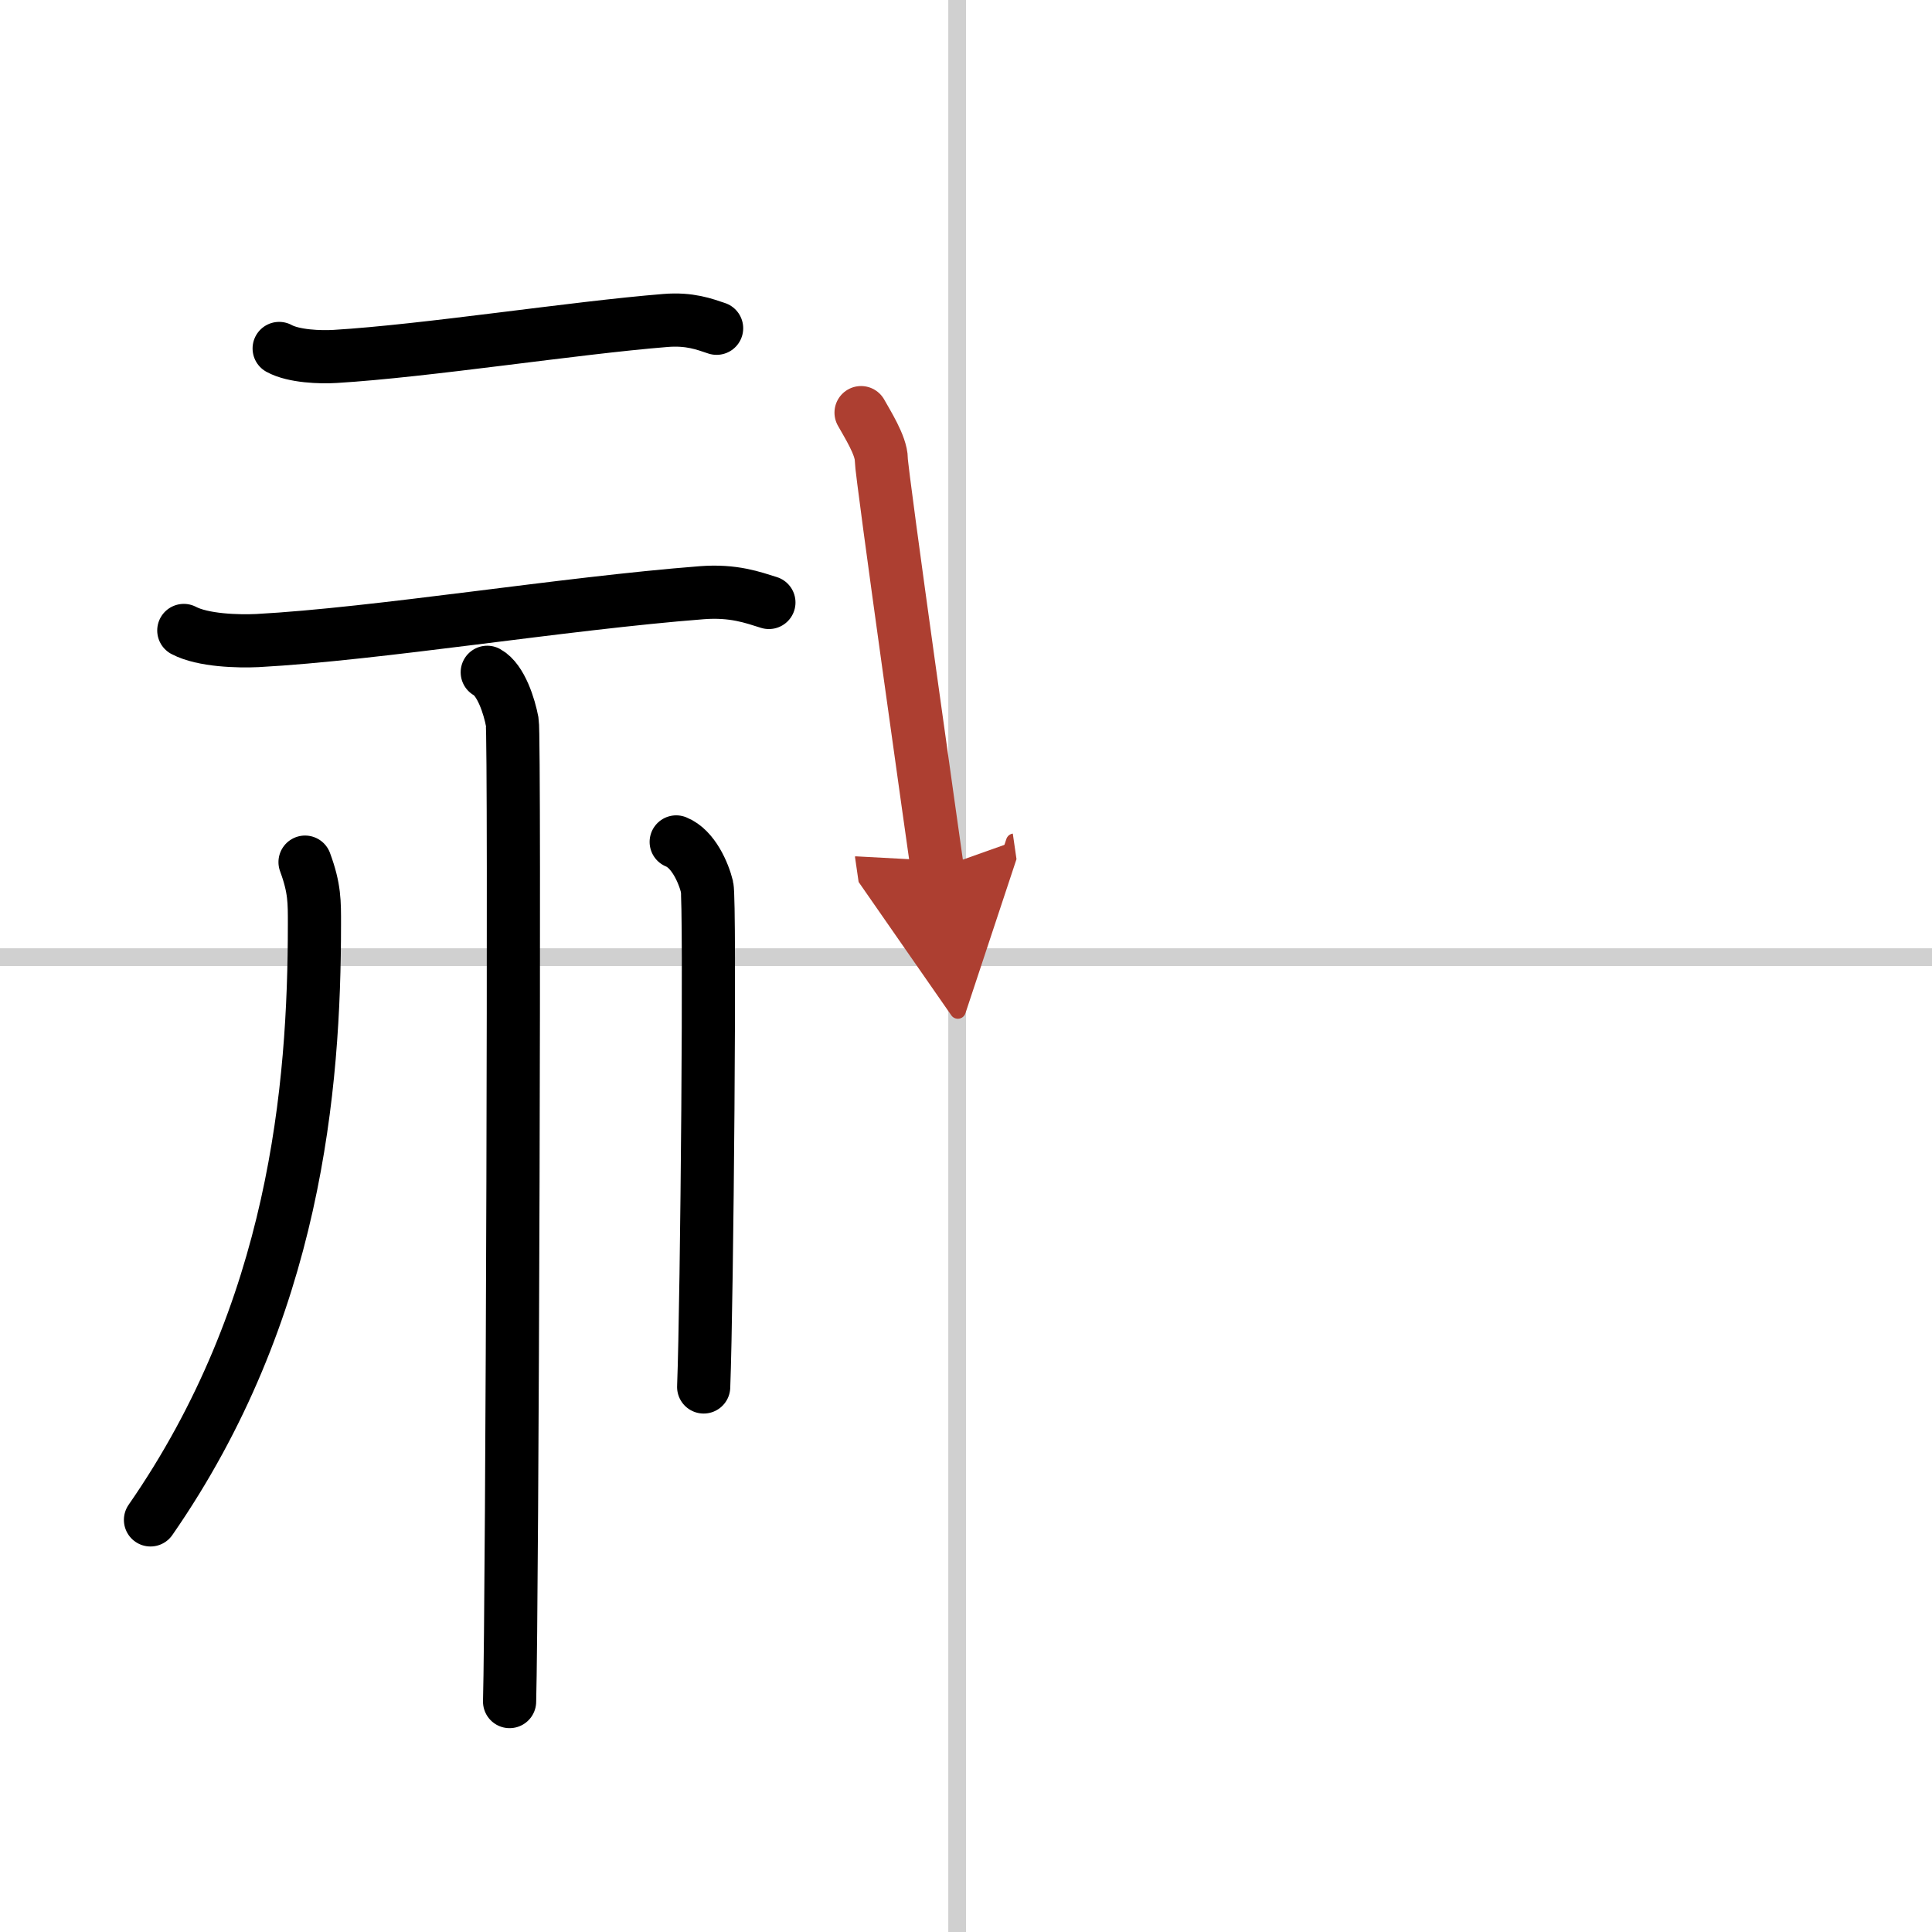
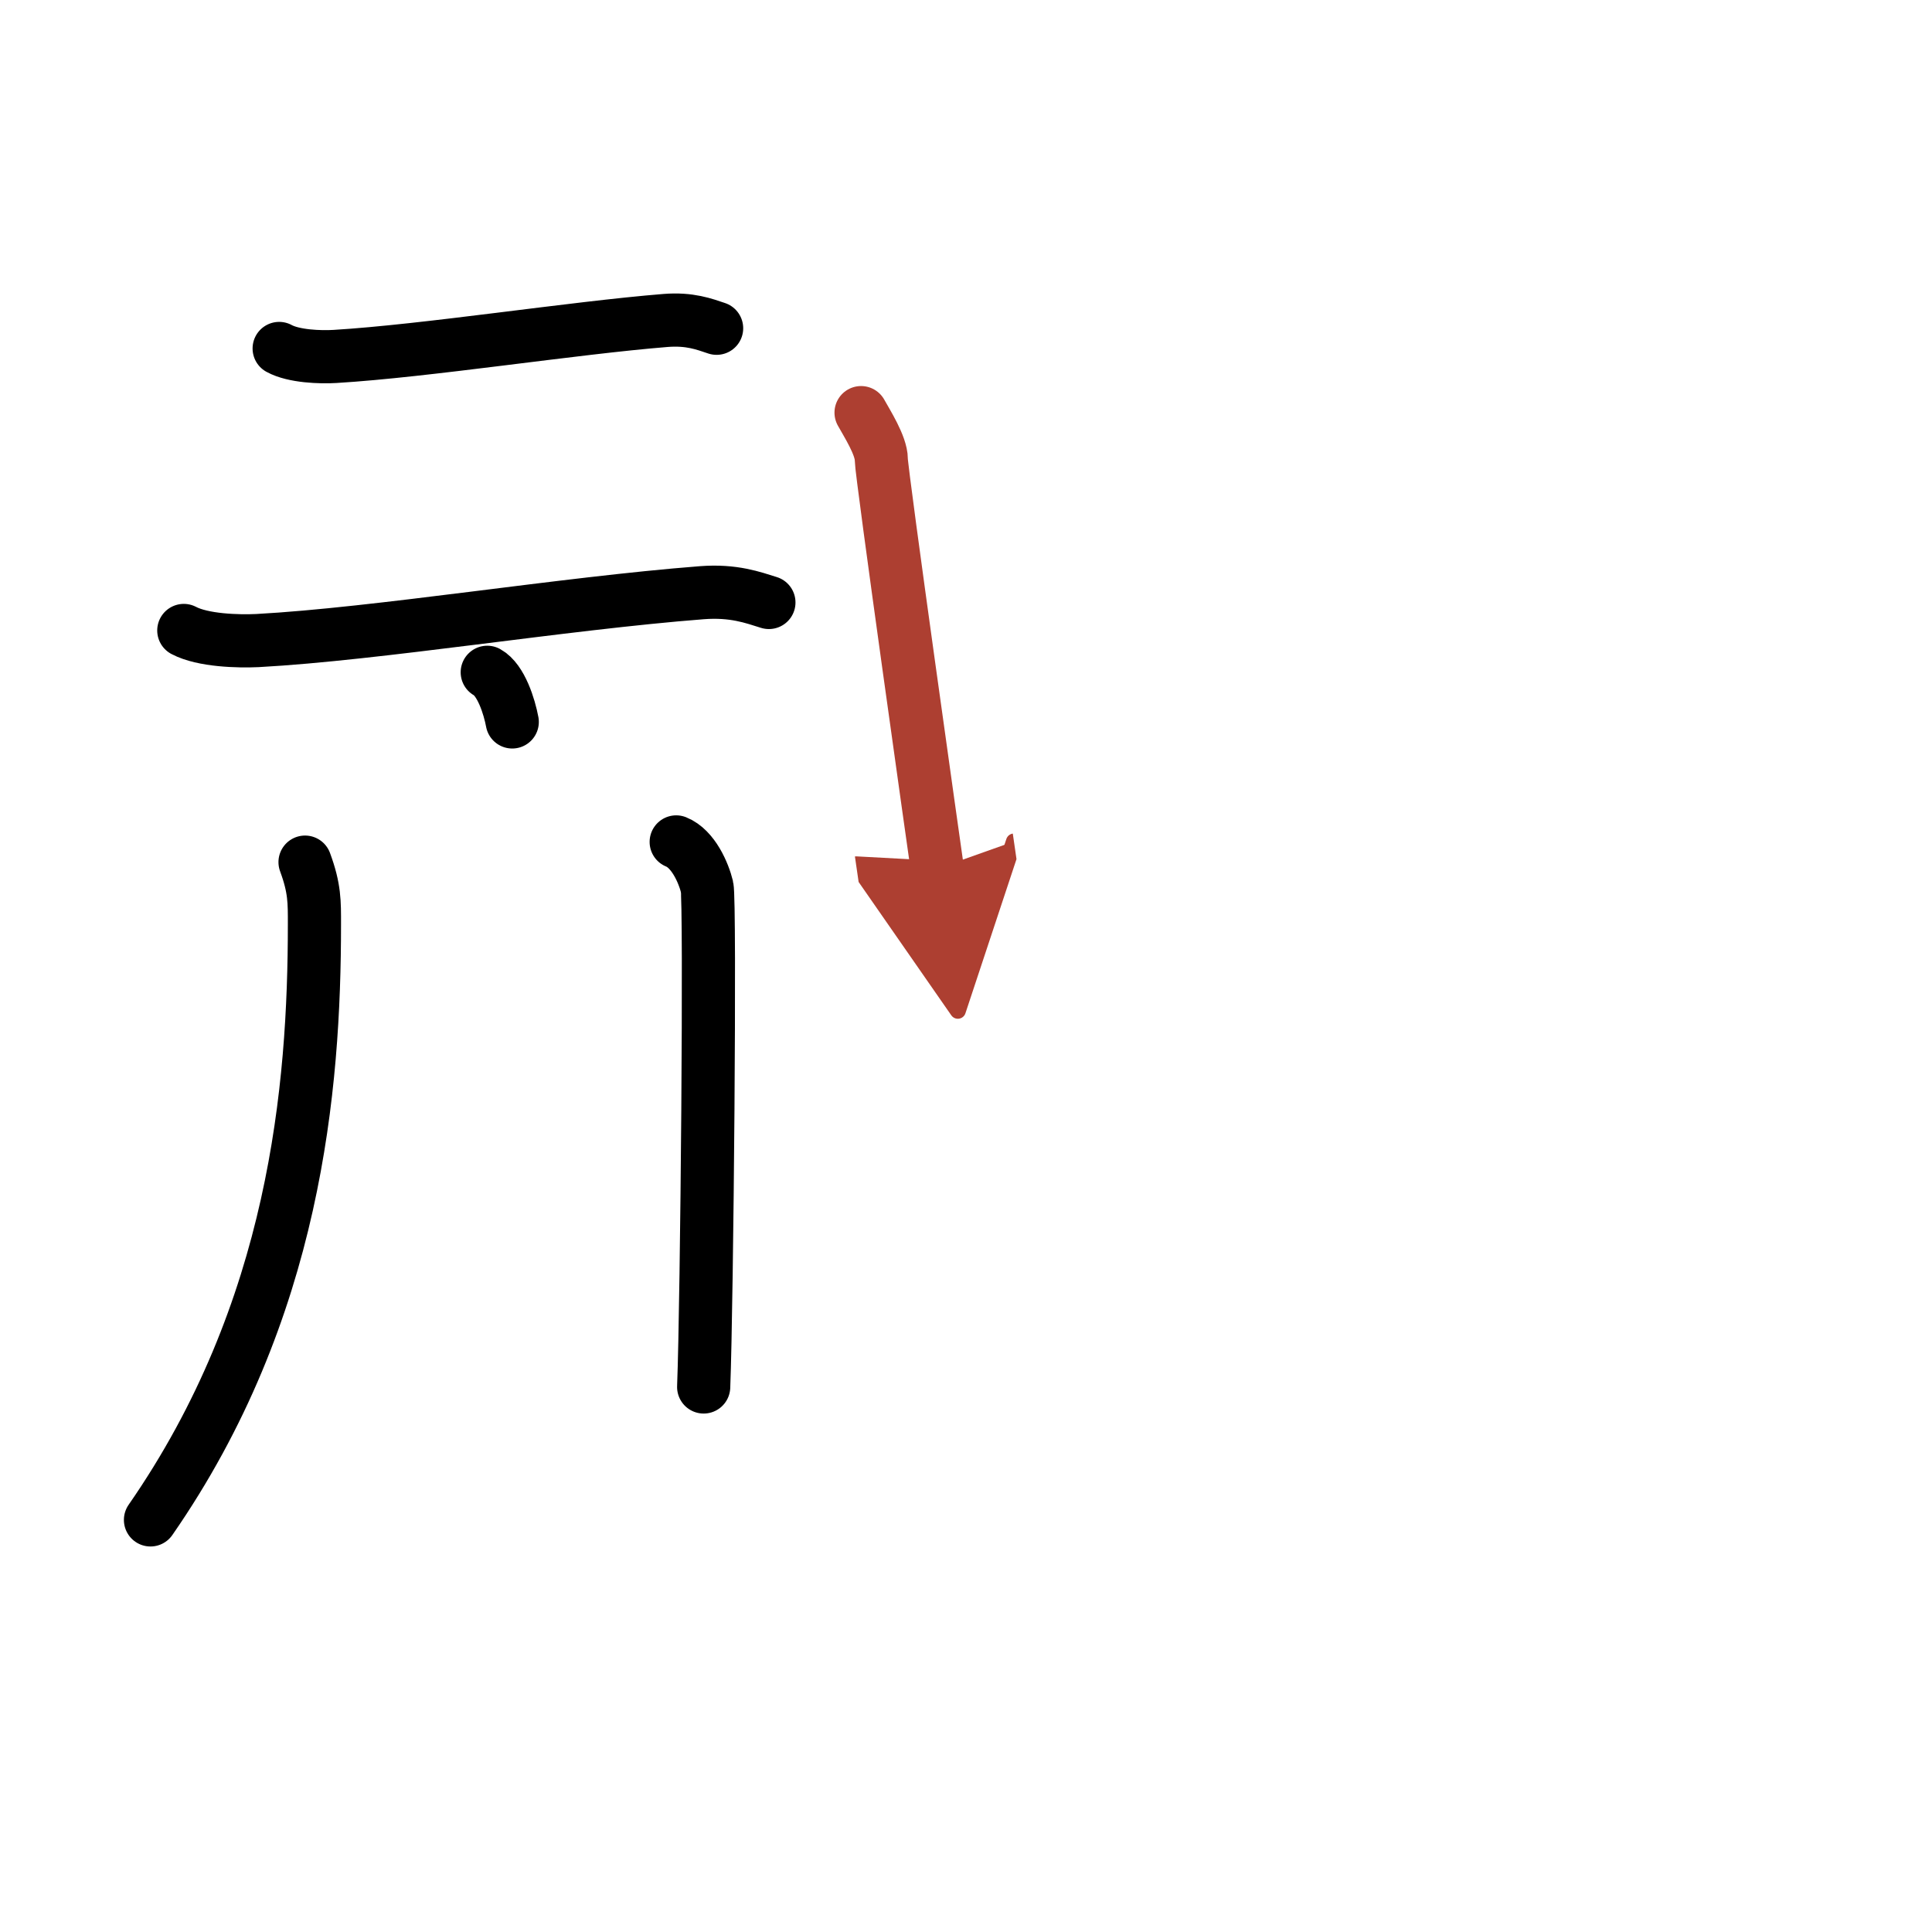
<svg xmlns="http://www.w3.org/2000/svg" width="400" height="400" viewBox="0 0 109 109">
  <defs>
    <marker id="a" markerWidth="4" orient="auto" refX="1" refY="5" viewBox="0 0 10 10">
      <polyline points="0 0 10 5 0 10 1 5" fill="#ad3f31" stroke="#ad3f31" />
    </marker>
  </defs>
  <g fill="none" stroke="#000" stroke-linecap="round" stroke-linejoin="round" stroke-width="3">
    <rect width="100%" height="100%" fill="#fff" stroke="#fff" />
-     <line x1="54" x2="54" y2="109" stroke="#d0d0d0" stroke-width="1" />
-     <line x2="109" y1="54" y2="54" stroke="#d0d0d0" stroke-width="1" />
    <path d="m15.75 19.66c0.82 0.45 2.33 0.5 3.15 0.45 5.15-0.31 13.43-1.61 18.65-2.03 1.37-0.11 2.19 0.21 2.88 0.44" />
    <path d="m10.37 35.57c1.08 0.57 3.07 0.62 4.15 0.57 6.82-0.37 17.21-2.09 25.07-2.7 1.8-0.14 2.89 0.27 3.79 0.55" />
-     <path d="m27.49 37.93c0.78 0.43 1.25 1.94 1.41 2.8s0 49.89-0.15 55.27" />
+     <path d="m27.49 37.93c0.78 0.43 1.25 1.94 1.41 2.8" />
    <path d="m17.21 48.64c0.55 1.49 0.53 2.25 0.53 3.51 0 9.21-1.07 21.81-9.25 33.6" />
    <path d="m38.15 47.5c0.97 0.39 1.55 1.76 1.74 2.54s0 23.32-0.19 28.21" />
    <path d="m48.58 23.28c0.32 0.58 1.14 1.86 1.14 2.63s3.05 22.34 3.16 23.1" marker-end="url(#a)" stroke="#ad3f31" />
  </g>
</svg>